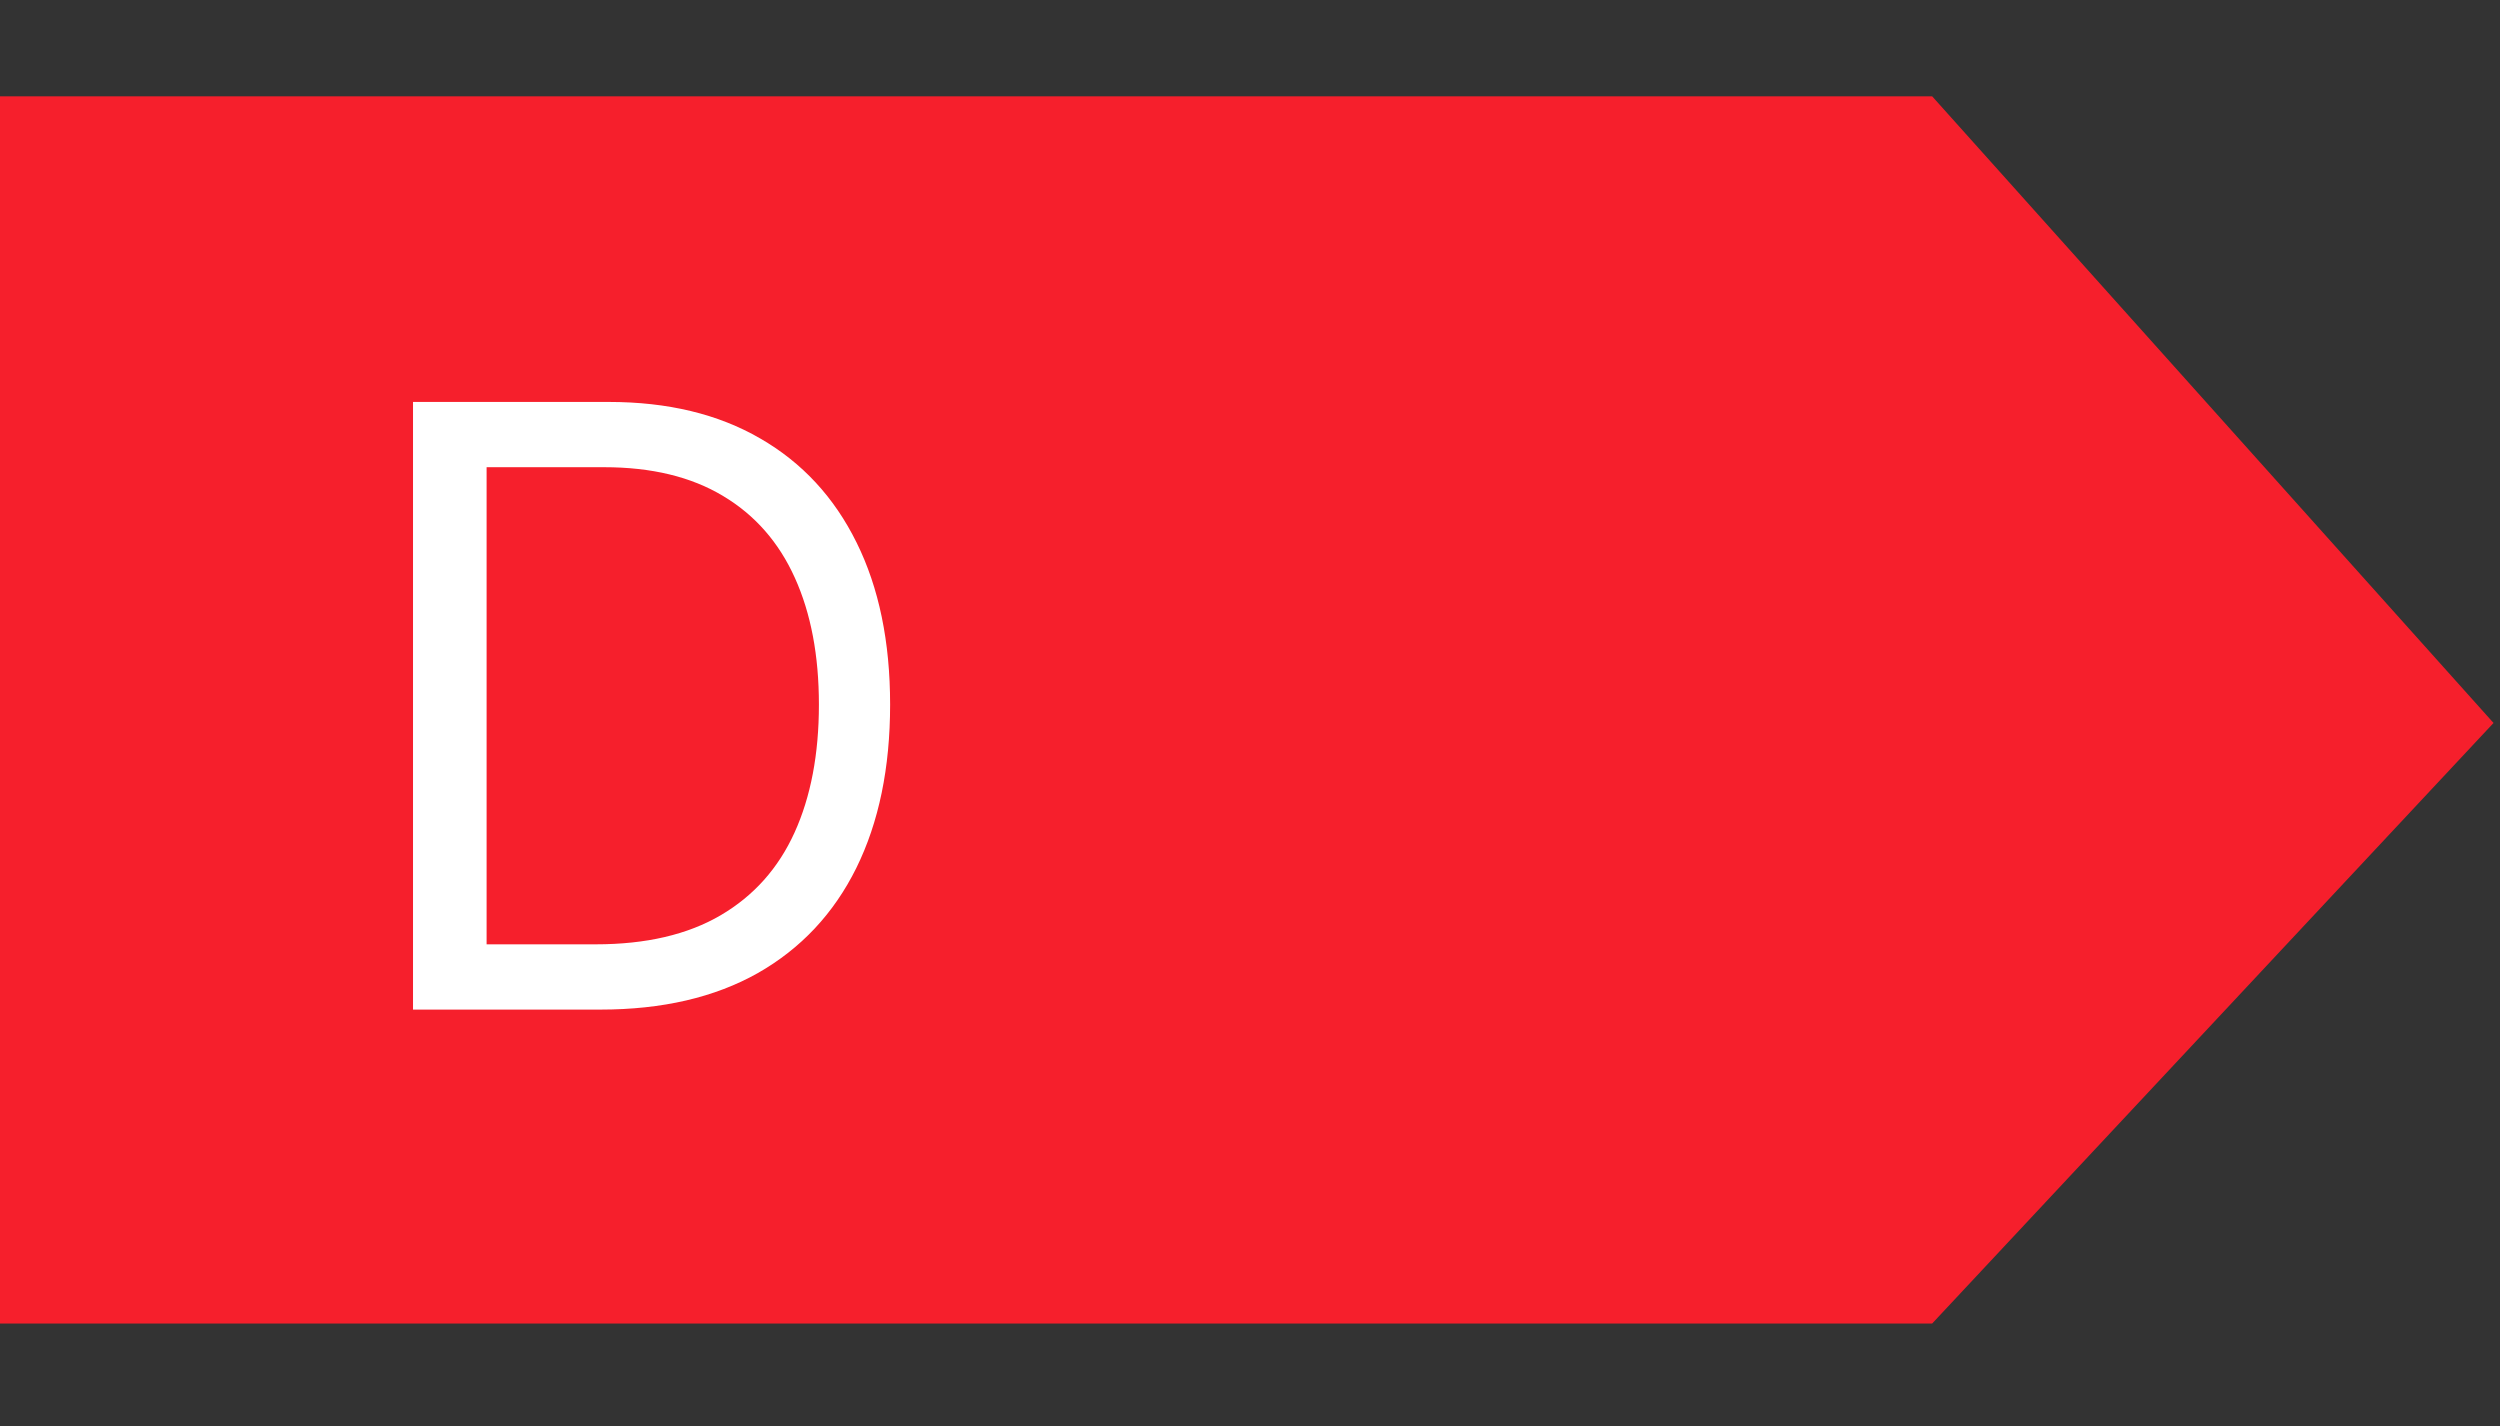
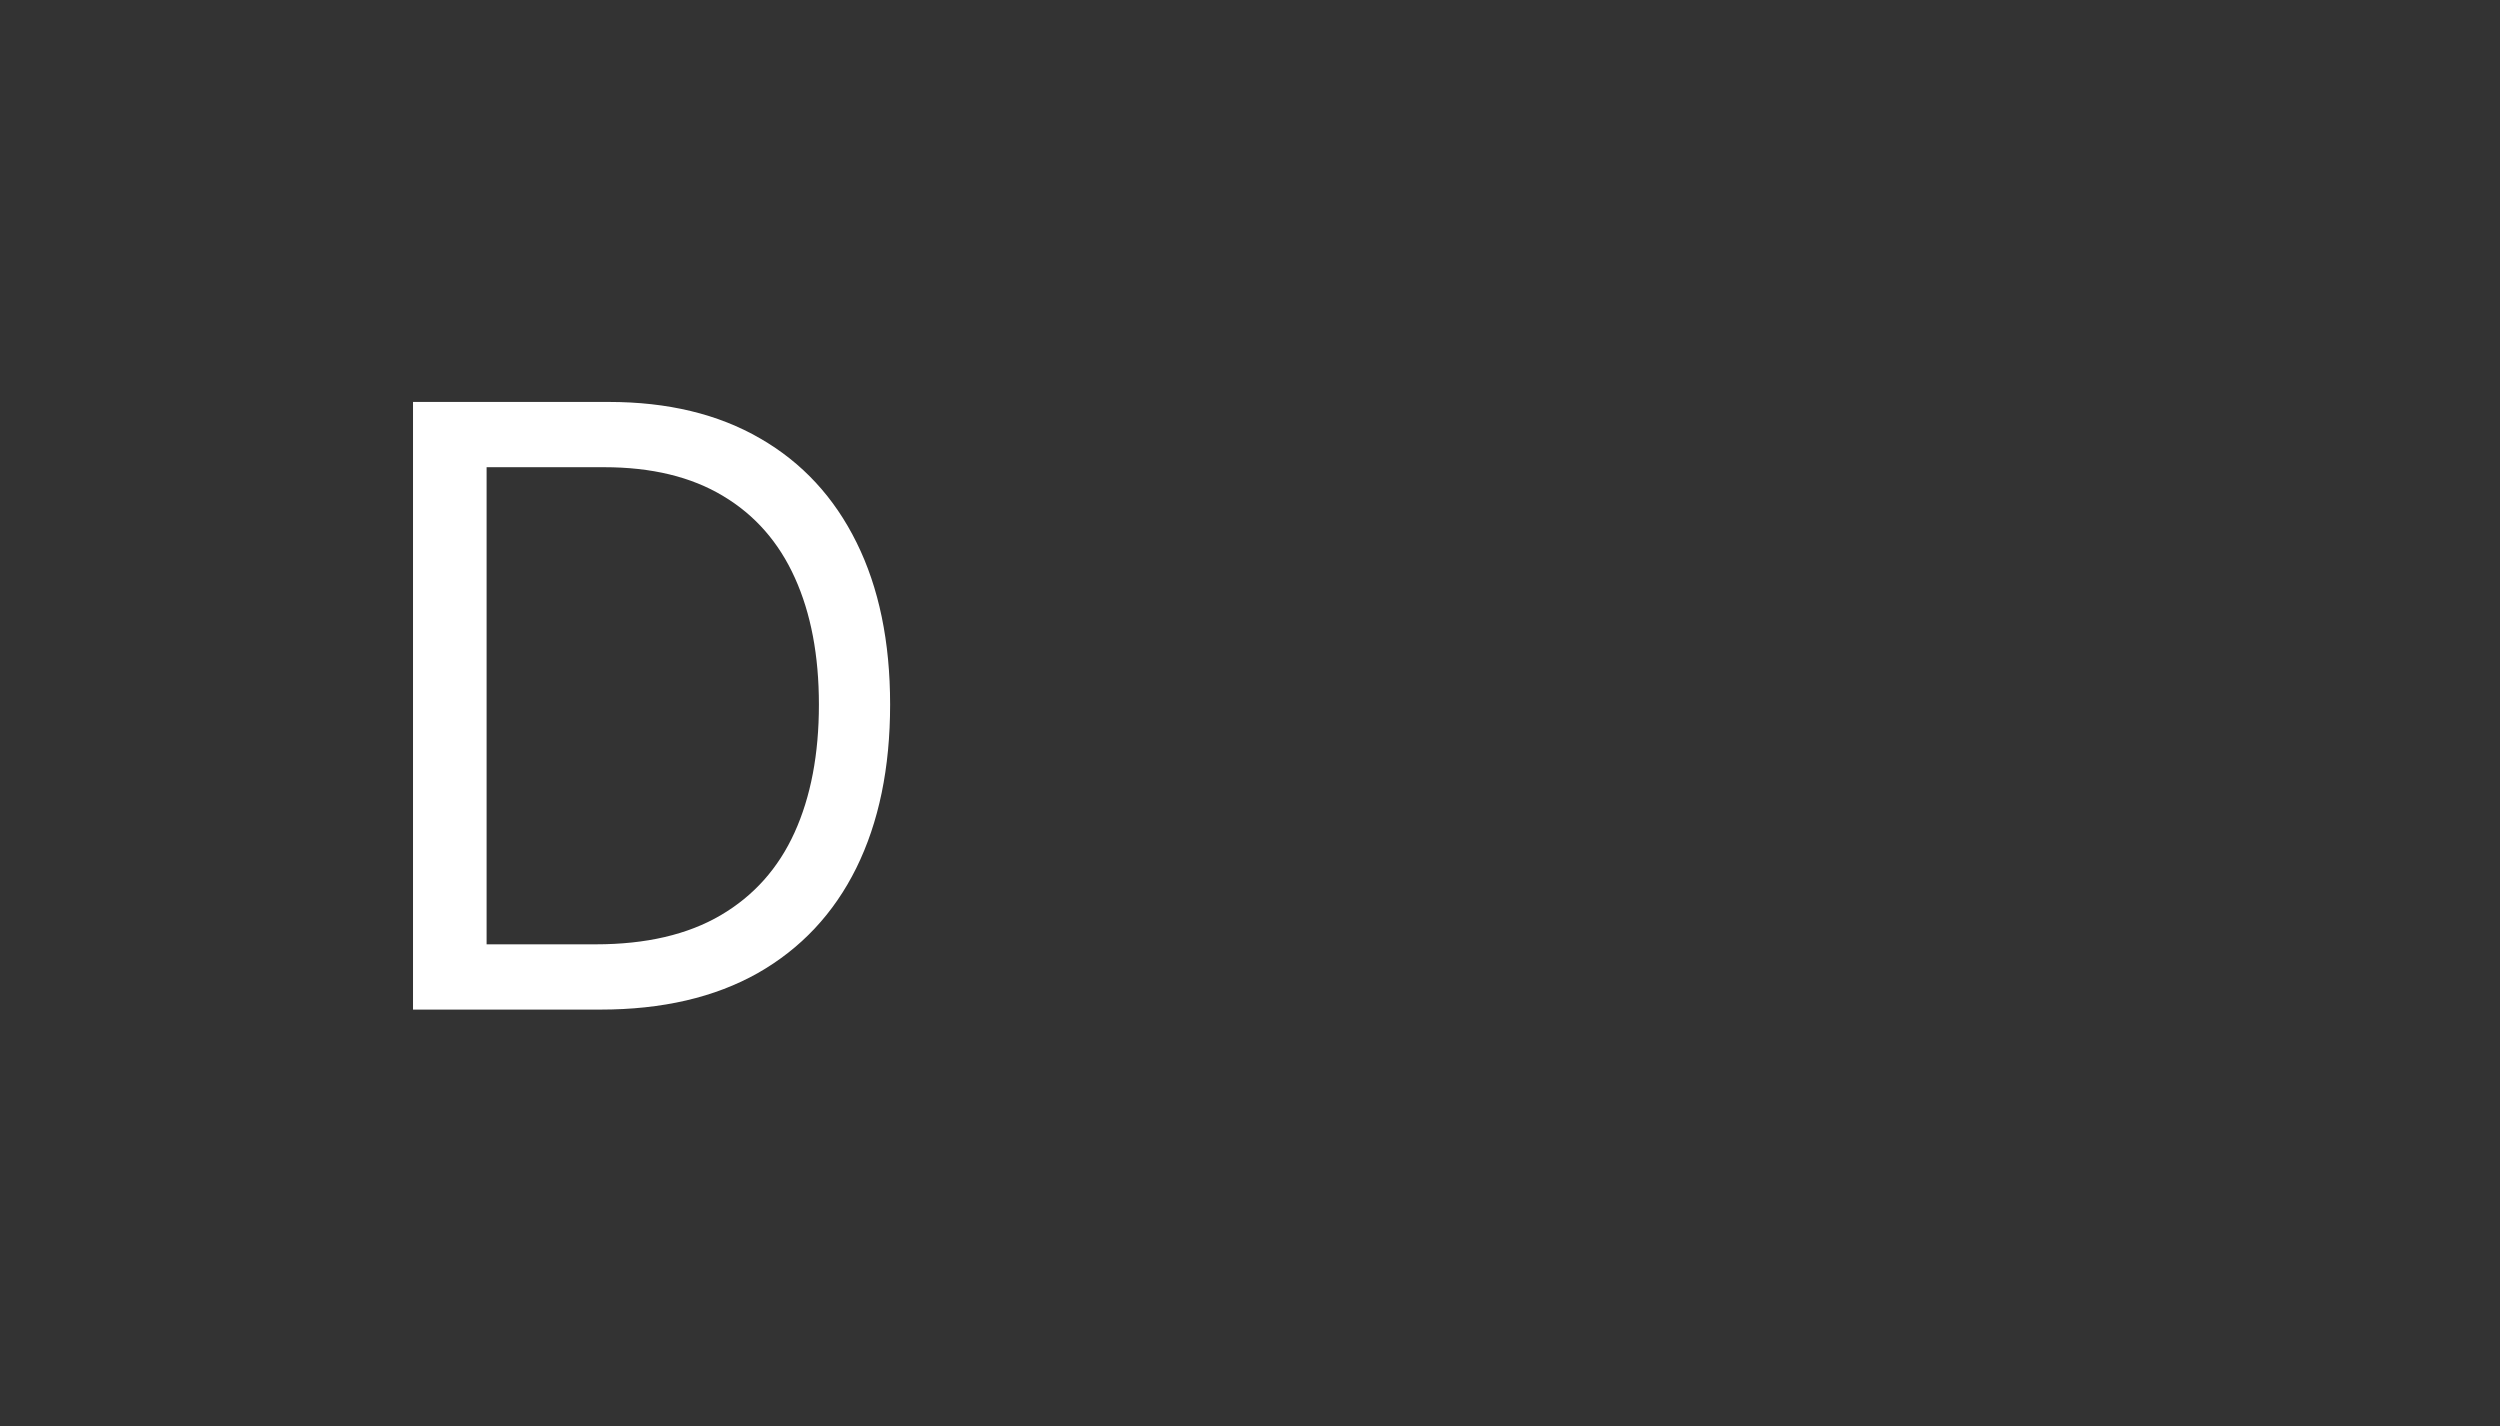
<svg xmlns="http://www.w3.org/2000/svg" width="170" height="97" viewBox="0 0 170 97" fill="none">
  <rect x="0" y="0" width="170" height="97" fill="#333333" stroke="none" />
-   <path d="M0 6.55H131.387L169.56 49.162L131.387 89.999H0V6.55Z" fill="#F61F2C" />
  <path d="M40.836 68.652H28.085V27.332H41.401C45.41 27.332 48.84 28.159 51.691 29.813C54.543 31.454 56.728 33.815 58.248 36.895C59.768 39.962 60.528 43.634 60.528 47.911C60.528 52.215 59.762 55.921 58.228 59.028C56.695 62.122 54.462 64.503 51.53 66.171C48.597 67.825 45.033 68.652 40.836 68.652ZM33.089 64.214H40.514C43.93 64.214 46.761 63.554 49.008 62.236C51.254 60.918 52.929 59.042 54.032 56.607C55.135 54.173 55.686 51.274 55.686 47.911C55.686 44.575 55.141 41.704 54.052 39.296C52.962 36.875 51.335 35.019 49.169 33.727C47.004 32.423 44.307 31.77 41.078 31.77H33.089V64.214Z" fill="white" />
</svg>